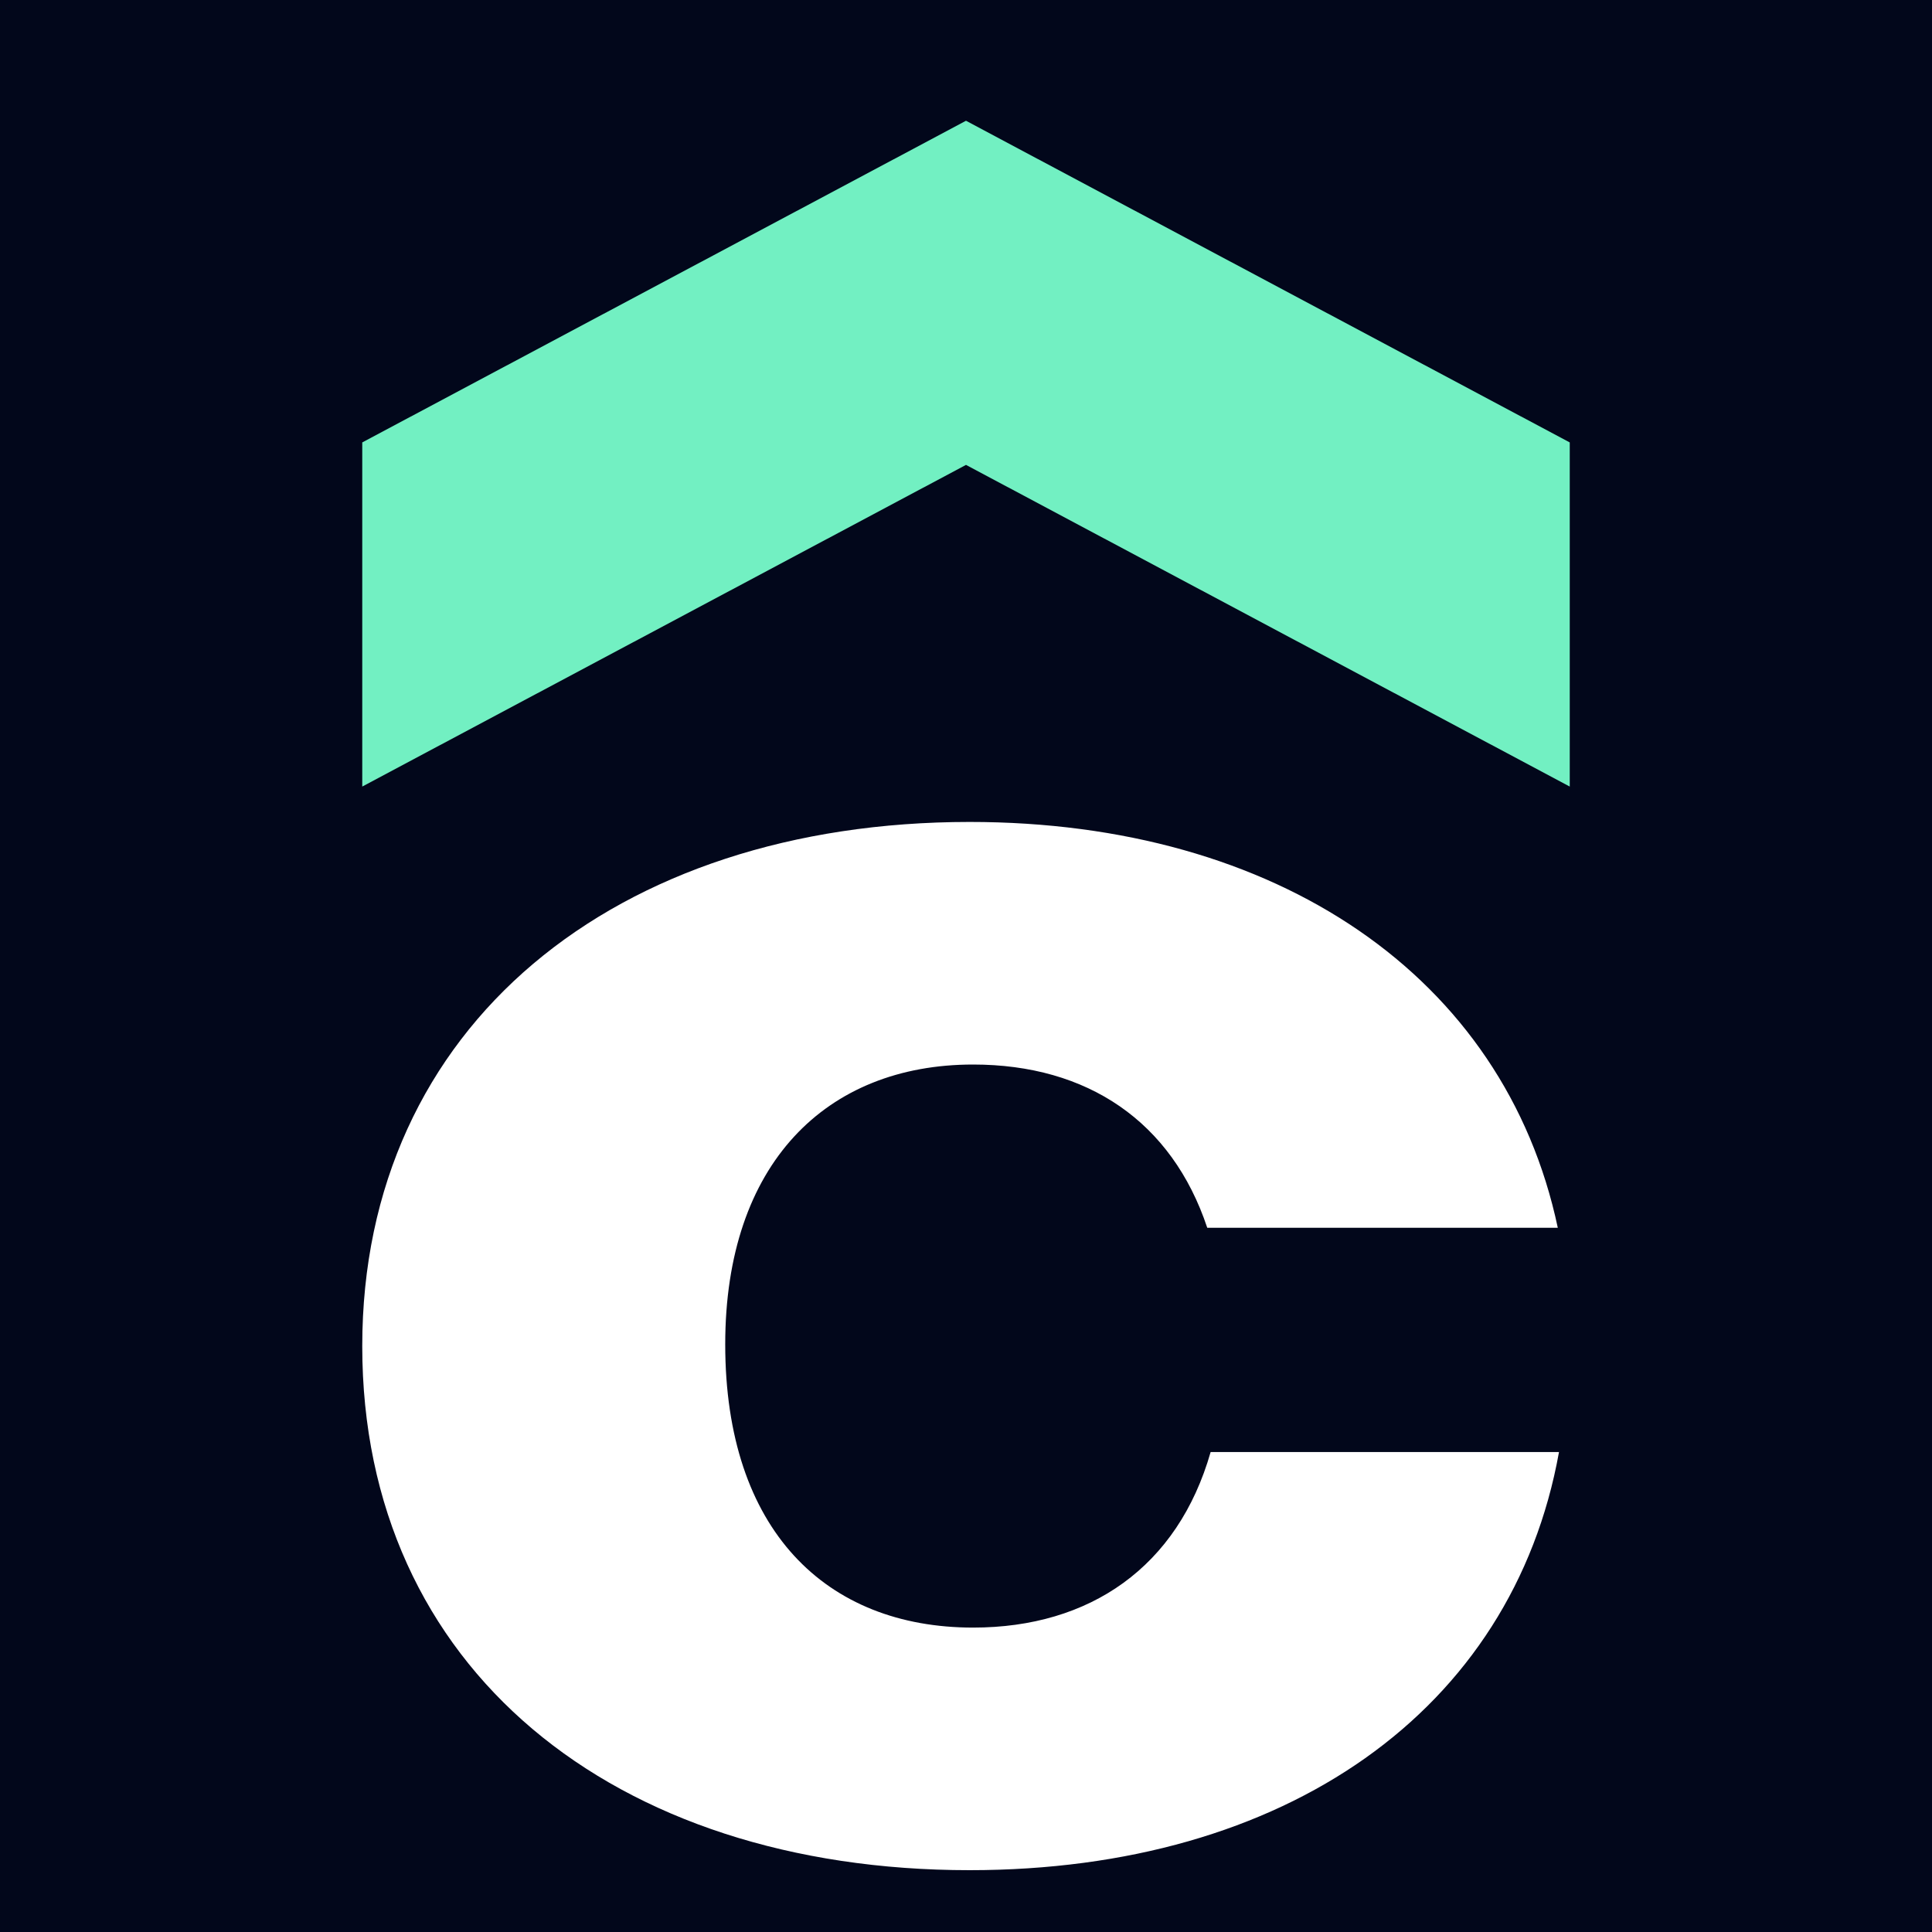
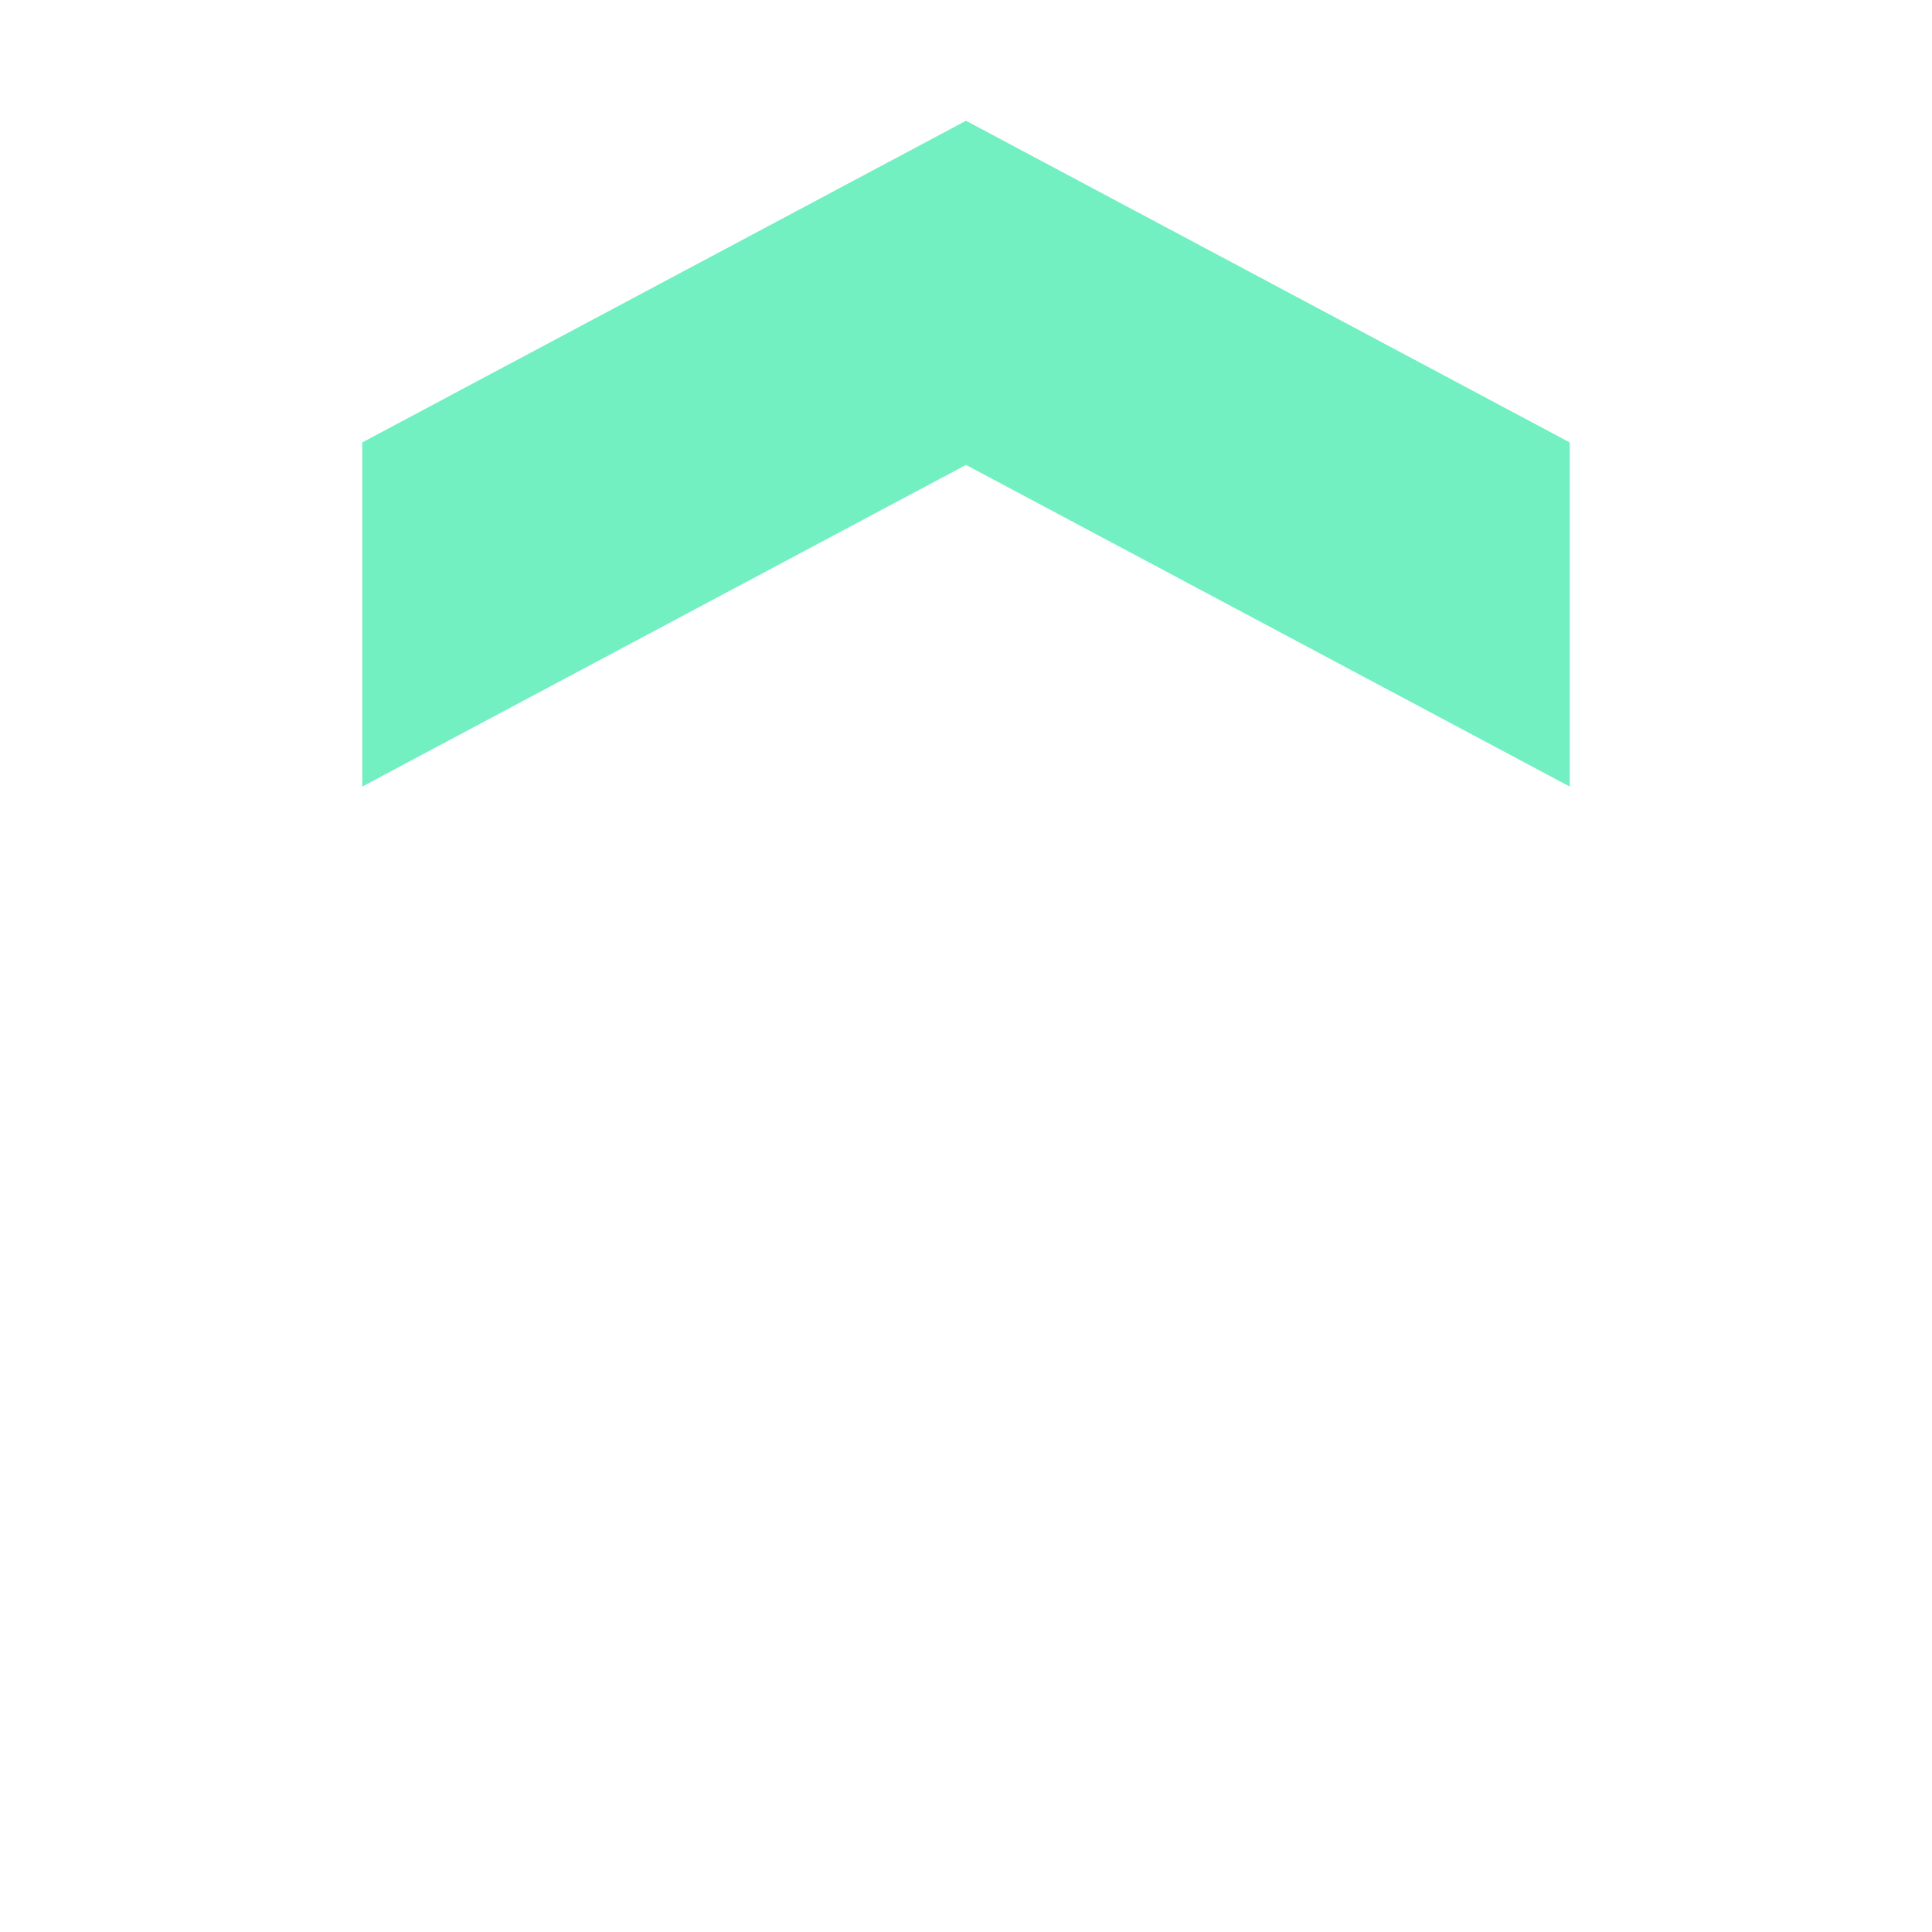
<svg xmlns="http://www.w3.org/2000/svg" viewBox="0 0 16 16" fill="none">
-   <rect width="16" height="16" fill="#02071B" />
  <path d="M8 3.85L3 6.514L3 3.664L8 1L13 3.664L13 6.514L8 3.85Z" fill="#72F0C2" />
-   <path d="M8.03 15.488C10.644 15.488 12.525 14.169 12.911 12.025H10.026C9.754 12.977 9.026 13.479 8.059 13.479C6.842 13.479 6.006 12.673 6.006 11.133C6.006 9.637 6.842 8.816 8.059 8.816C9.006 8.816 9.705 9.288 9.998 10.168H12.901C12.46 8.084 10.571 6.807 8.03 6.807C5.097 6.807 3 8.494 3 11.148C3 13.816 5.082 15.488 8.03 15.488Z" fill="white" />
</svg>